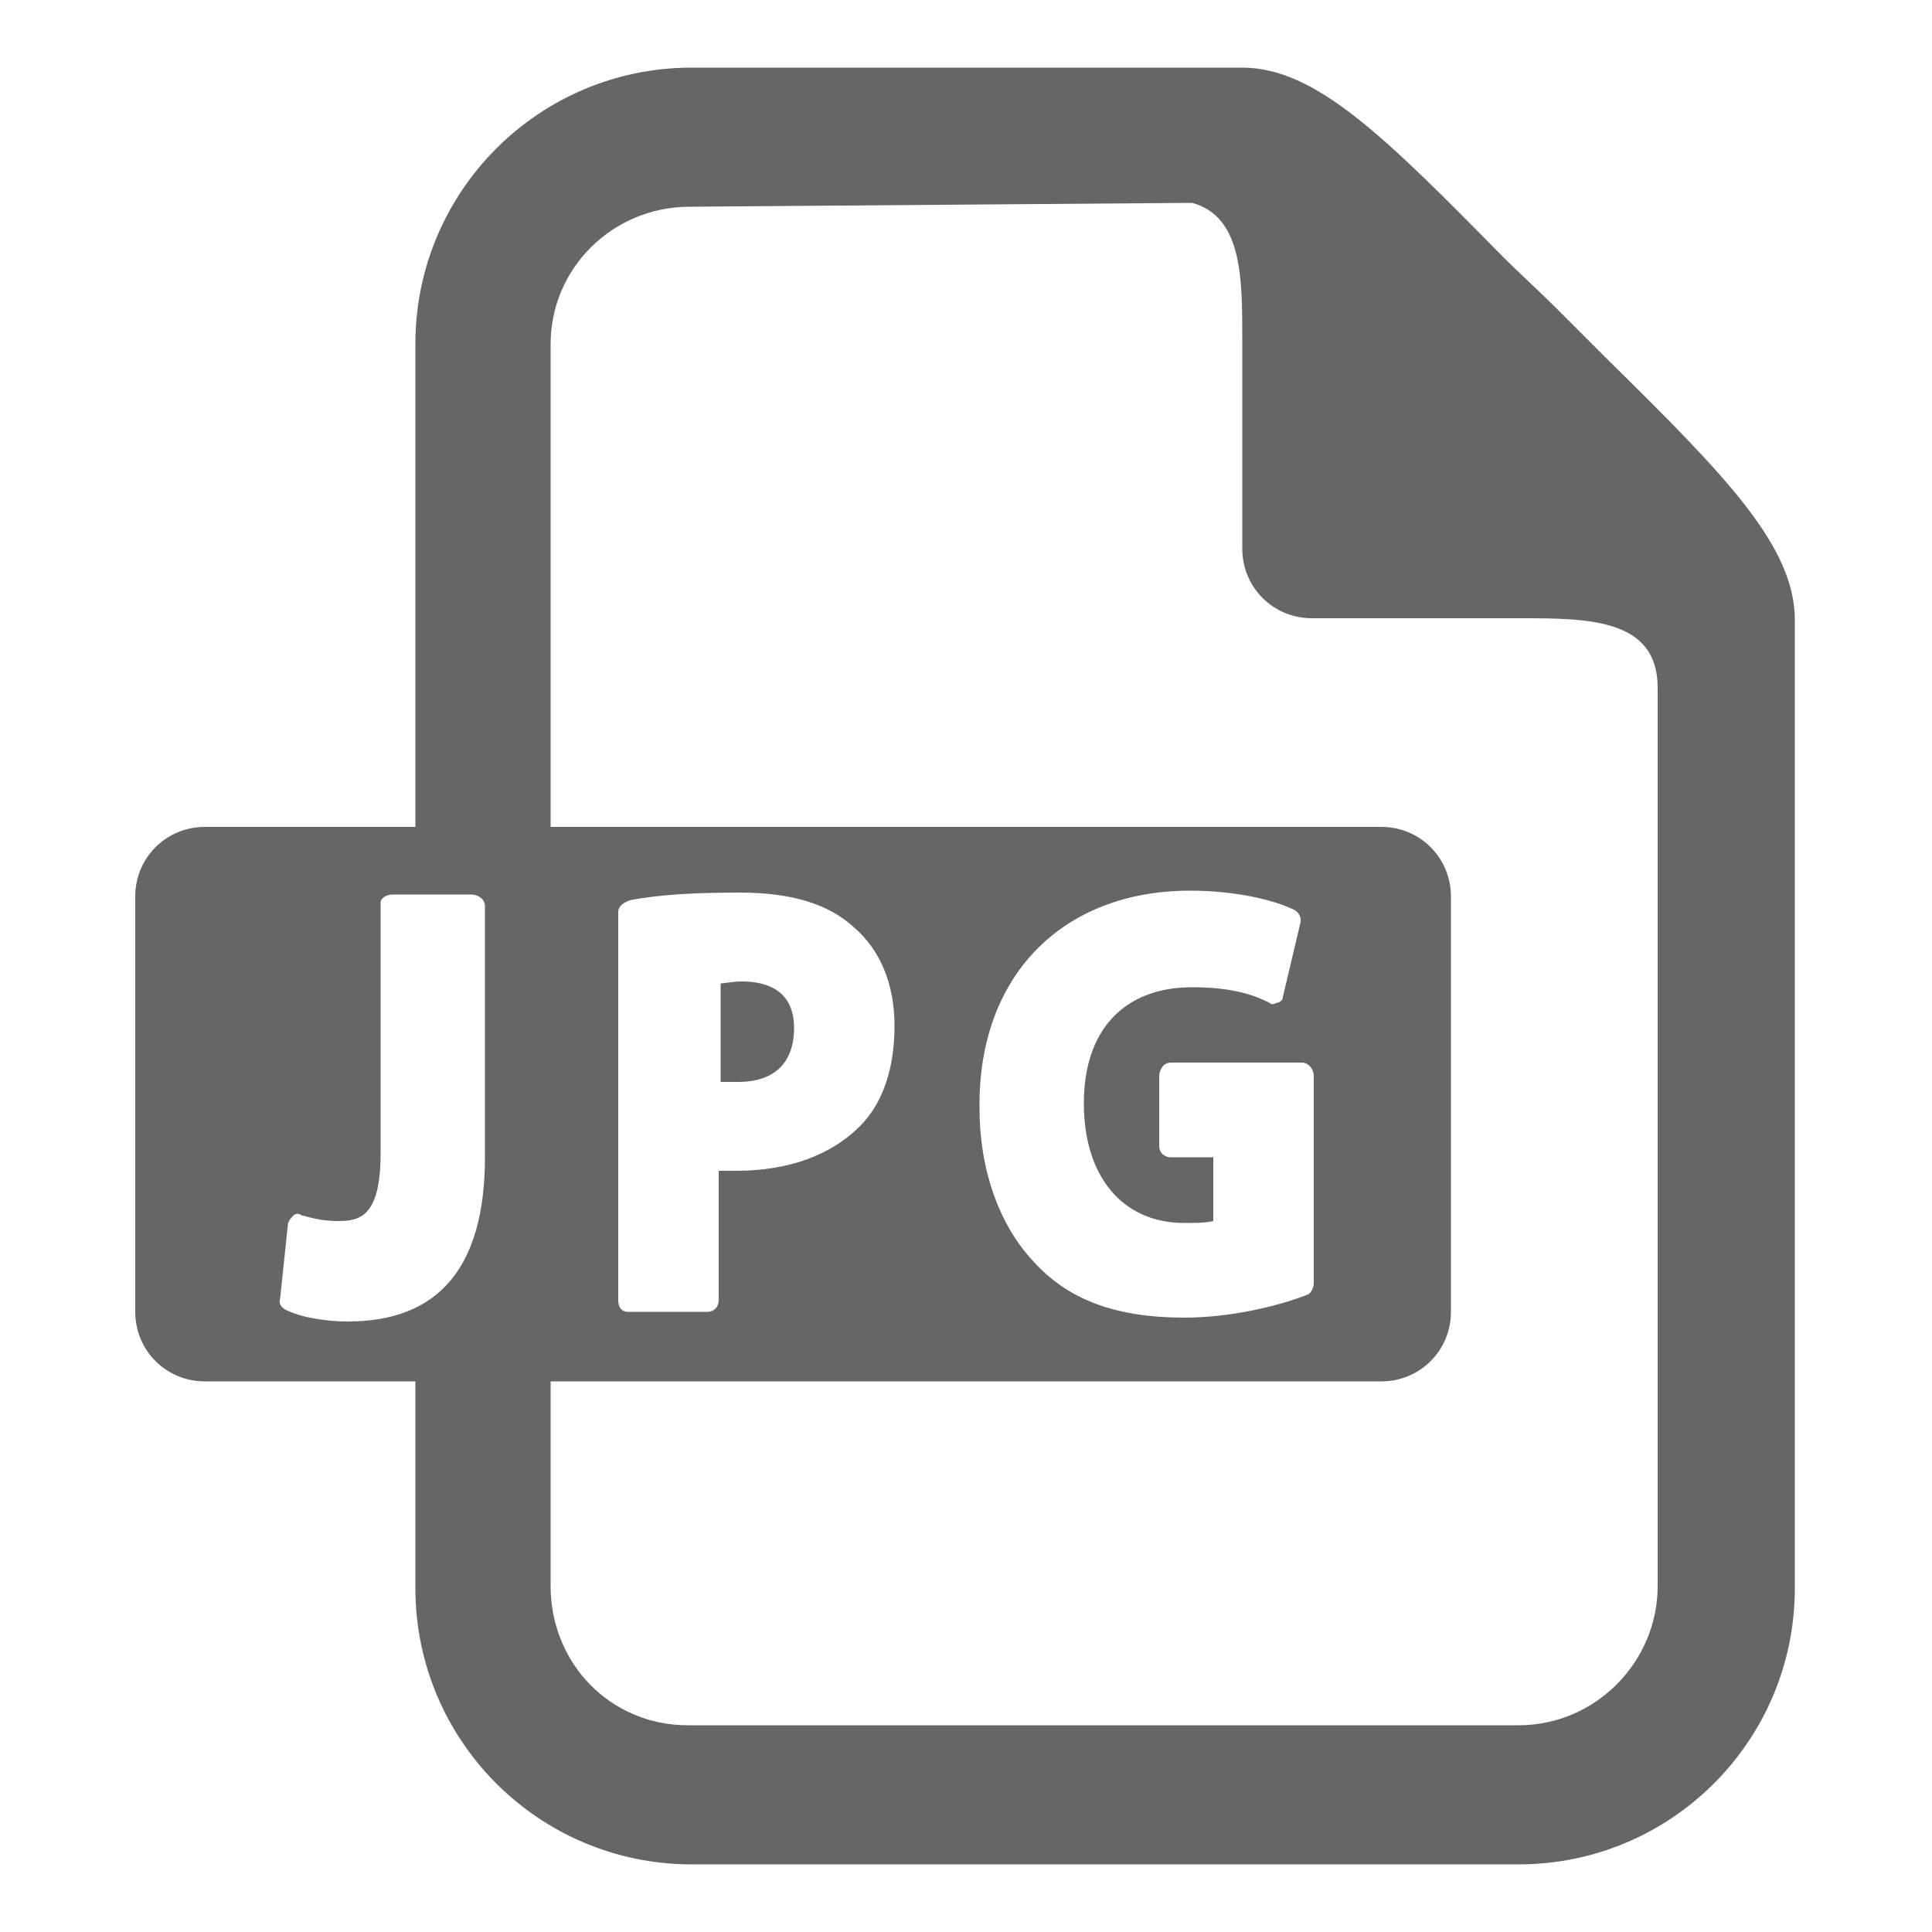
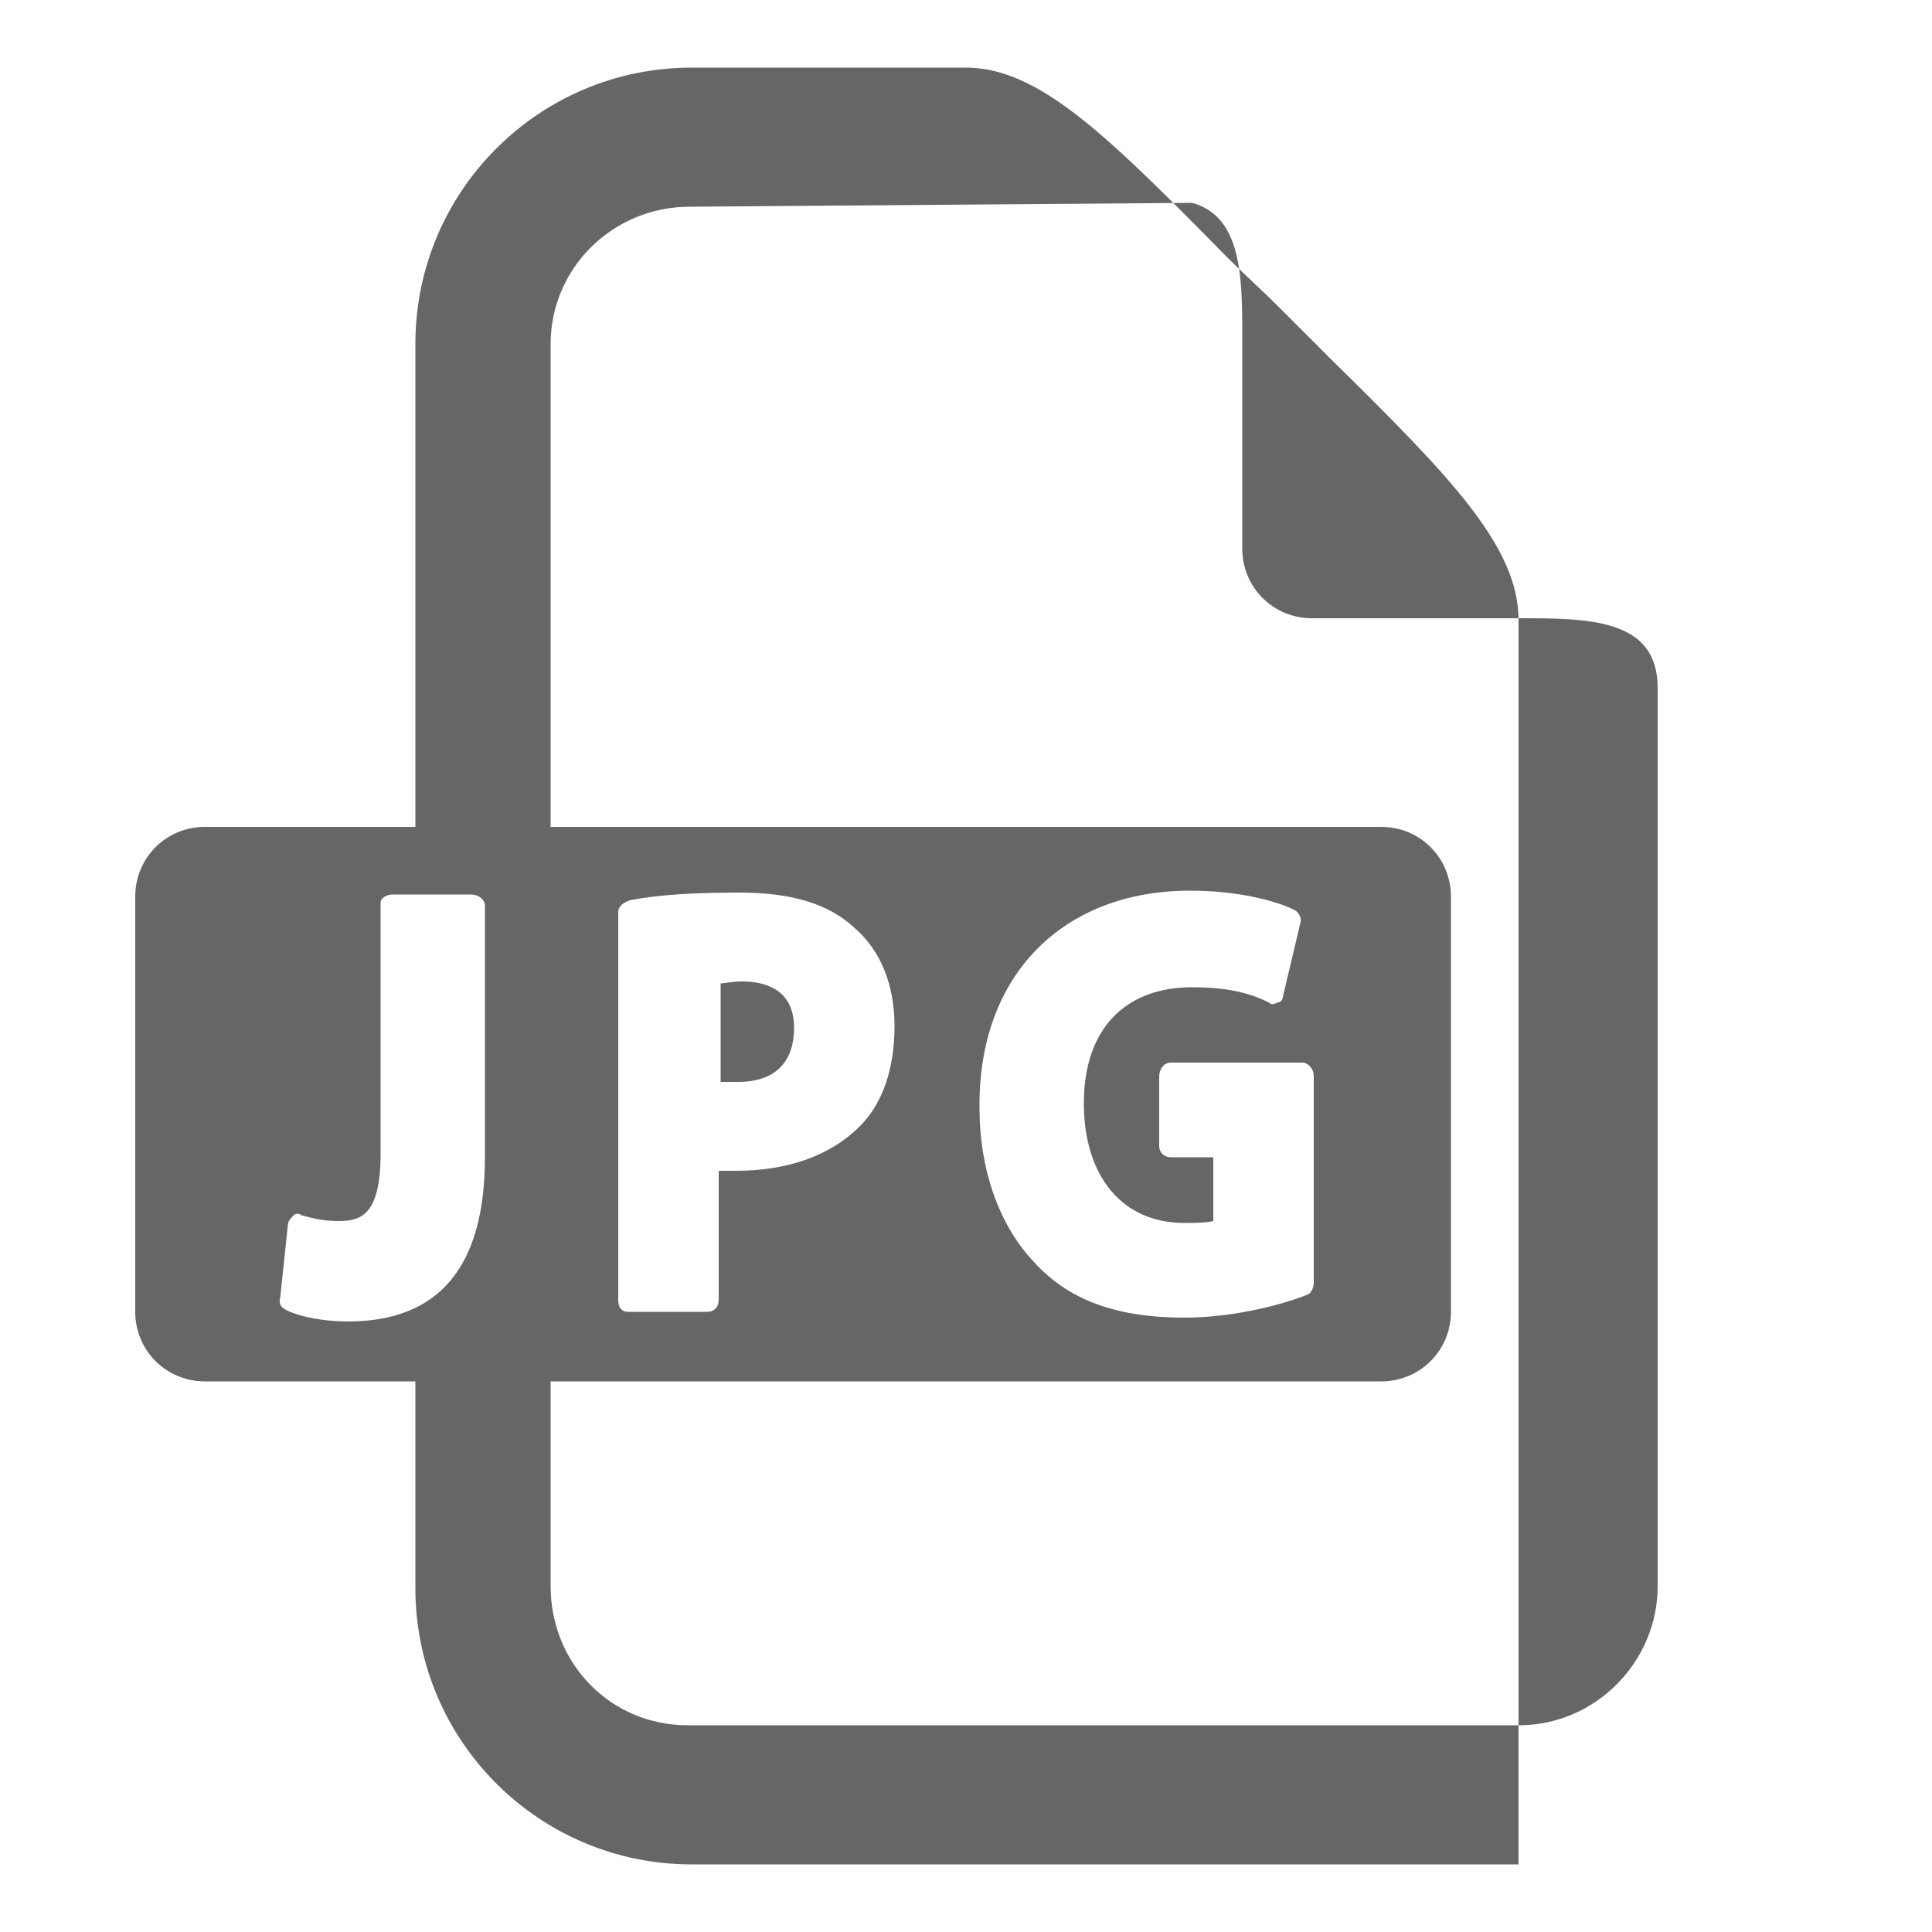
<svg xmlns="http://www.w3.org/2000/svg" version="1.1" id="图层_1" x="0px" y="0px" viewBox="0 0 100 100" style="enable-background:new 0 0 100 100;" xml:space="preserve">
  <style type="text/css">
	.st0{fill:#666666;}
</style>
-   <path class="st0" d="M35.8,3.5c-7.9,0-14.3,6.4-14.3,14.3v25H10.6c-2,0-3.6,1.6-3.6,3.6v21.5c0,2,1.6,3.6,3.6,3.6h10.9v10.7  c0,7.9,6.4,14.3,14.3,14.3h42.8c7.9,0,14.3-6.4,14.3-14.3V32.1c0-3.8-3.5-7.4-9.7-13.5c-0.9-0.9-1.8-1.8-2.7-2.7  c-0.9-0.9-1.8-1.7-2.7-2.6c-6.1-6.2-9.7-9.8-13.5-9.8H35.8z M61.7,10.5c2.6,0.7,2.6,3.9,2.6,7v10.9c0,2,1.6,3.6,3.6,3.6h10.7  c3.6,0,7.2,0,7.2,3.6v46.5c0,3.9-3.2,7.2-7.2,7.2h-43c-4,0-7.1-3.2-7.1-7.2V71.5h43c2,0,3.6-1.6,3.6-3.6V46.4c0-2-1.6-3.6-3.6-3.6  h-43v-25c0-3.9,3.2-7.1,7.2-7.1L61.7,10.5z M61.6,46.1c2.4,0,4.4,0.5,5.4,1c0.2,0.1,0.4,0.4,0.3,0.7l-0.9,3.8c0,0.2-0.2,0.3-0.3,0.3  c-0.2,0.1-0.3,0.1-0.4,0c-0.8-0.4-1.9-0.8-4-0.8c-3.5,0-5.6,2.2-5.6,6s2,6.2,5.2,6.2c0.6,0,1.1,0,1.5-0.1v-3.3h-2.2  c-0.3,0-0.6-0.2-0.6-0.6v-3.6c0-0.3,0.2-0.7,0.6-0.7h6.8c0.3,0,0.6,0.3,0.6,0.7v10.7c0,0.2-0.1,0.5-0.3,0.6c-1.5,0.6-4,1.2-6.4,1.2  c-3.5,0-6-0.9-7.8-2.9c-1.8-1.9-2.8-4.8-2.8-7.9C50.6,50.5,55,46.1,61.6,46.1z M38.3,46.2c2.7,0,4.6,0.6,5.9,1.8  c1.4,1.2,2.1,3,2.1,5.1c0,2.2-0.6,4-1.8,5.2c-1.5,1.5-3.7,2.3-6.4,2.3c-0.3,0-0.7,0-0.9,0v6.7c0,0.3-0.2,0.6-0.6,0.6h-4.1  c-0.3,0-0.5-0.2-0.5-0.6V47.2c0-0.3,0.3-0.5,0.6-0.6C34.1,46.3,36,46.2,38.3,46.2z M20.3,46.3h4.1c0.3,0,0.7,0.2,0.7,0.6v13  c0,5.7-2.4,8.5-7.1,8.5c-1.1,0-2.4-0.2-3.2-0.6c-0.2-0.1-0.4-0.3-0.3-0.6l0.4-3.8c0-0.2,0.2-0.4,0.3-0.5c0.1-0.1,0.3-0.1,0.4,0  c0.4,0.1,1,0.3,1.9,0.3c1.1,0,2.2-0.2,2.2-3.5v-13C19.7,46.5,20,46.3,20.3,46.3z M38.4,50.8c-0.5,0-0.9,0.1-1.1,0.1V56  c0.2,0,0.6,0,0.9,0c1.9,0,2.9-1,2.9-2.8C41.1,51.2,39.6,50.8,38.4,50.8z" />
+   <path class="st0" d="M35.8,3.5c-7.9,0-14.3,6.4-14.3,14.3v25H10.6c-2,0-3.6,1.6-3.6,3.6v21.5c0,2,1.6,3.6,3.6,3.6h10.9v10.7  c0,7.9,6.4,14.3,14.3,14.3h42.8V32.1c0-3.8-3.5-7.4-9.7-13.5c-0.9-0.9-1.8-1.8-2.7-2.7  c-0.9-0.9-1.8-1.7-2.7-2.6c-6.1-6.2-9.7-9.8-13.5-9.8H35.8z M61.7,10.5c2.6,0.7,2.6,3.9,2.6,7v10.9c0,2,1.6,3.6,3.6,3.6h10.7  c3.6,0,7.2,0,7.2,3.6v46.5c0,3.9-3.2,7.2-7.2,7.2h-43c-4,0-7.1-3.2-7.1-7.2V71.5h43c2,0,3.6-1.6,3.6-3.6V46.4c0-2-1.6-3.6-3.6-3.6  h-43v-25c0-3.9,3.2-7.1,7.2-7.1L61.7,10.5z M61.6,46.1c2.4,0,4.4,0.5,5.4,1c0.2,0.1,0.4,0.4,0.3,0.7l-0.9,3.8c0,0.2-0.2,0.3-0.3,0.3  c-0.2,0.1-0.3,0.1-0.4,0c-0.8-0.4-1.9-0.8-4-0.8c-3.5,0-5.6,2.2-5.6,6s2,6.2,5.2,6.2c0.6,0,1.1,0,1.5-0.1v-3.3h-2.2  c-0.3,0-0.6-0.2-0.6-0.6v-3.6c0-0.3,0.2-0.7,0.6-0.7h6.8c0.3,0,0.6,0.3,0.6,0.7v10.7c0,0.2-0.1,0.5-0.3,0.6c-1.5,0.6-4,1.2-6.4,1.2  c-3.5,0-6-0.9-7.8-2.9c-1.8-1.9-2.8-4.8-2.8-7.9C50.6,50.5,55,46.1,61.6,46.1z M38.3,46.2c2.7,0,4.6,0.6,5.9,1.8  c1.4,1.2,2.1,3,2.1,5.1c0,2.2-0.6,4-1.8,5.2c-1.5,1.5-3.7,2.3-6.4,2.3c-0.3,0-0.7,0-0.9,0v6.7c0,0.3-0.2,0.6-0.6,0.6h-4.1  c-0.3,0-0.5-0.2-0.5-0.6V47.2c0-0.3,0.3-0.5,0.6-0.6C34.1,46.3,36,46.2,38.3,46.2z M20.3,46.3h4.1c0.3,0,0.7,0.2,0.7,0.6v13  c0,5.7-2.4,8.5-7.1,8.5c-1.1,0-2.4-0.2-3.2-0.6c-0.2-0.1-0.4-0.3-0.3-0.6l0.4-3.8c0-0.2,0.2-0.4,0.3-0.5c0.1-0.1,0.3-0.1,0.4,0  c0.4,0.1,1,0.3,1.9,0.3c1.1,0,2.2-0.2,2.2-3.5v-13C19.7,46.5,20,46.3,20.3,46.3z M38.4,50.8c-0.5,0-0.9,0.1-1.1,0.1V56  c0.2,0,0.6,0,0.9,0c1.9,0,2.9-1,2.9-2.8C41.1,51.2,39.6,50.8,38.4,50.8z" />
</svg>